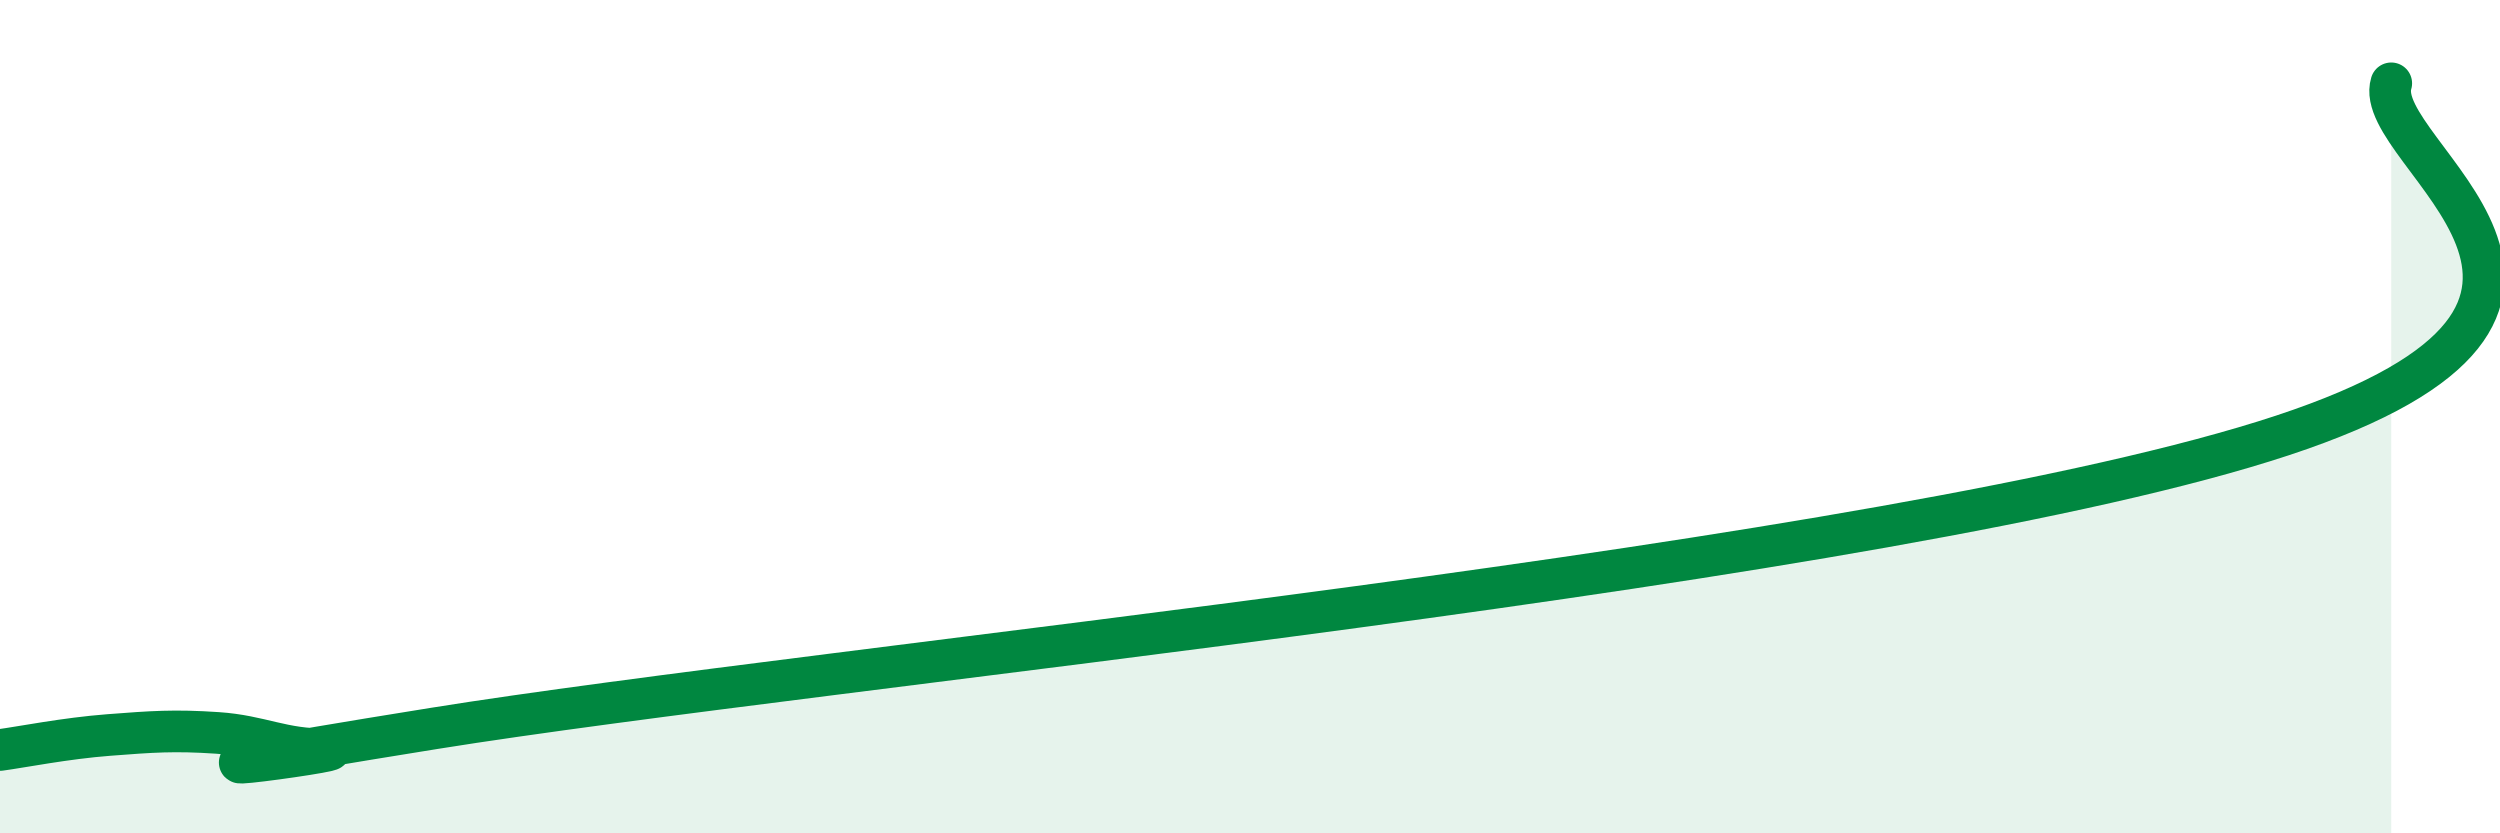
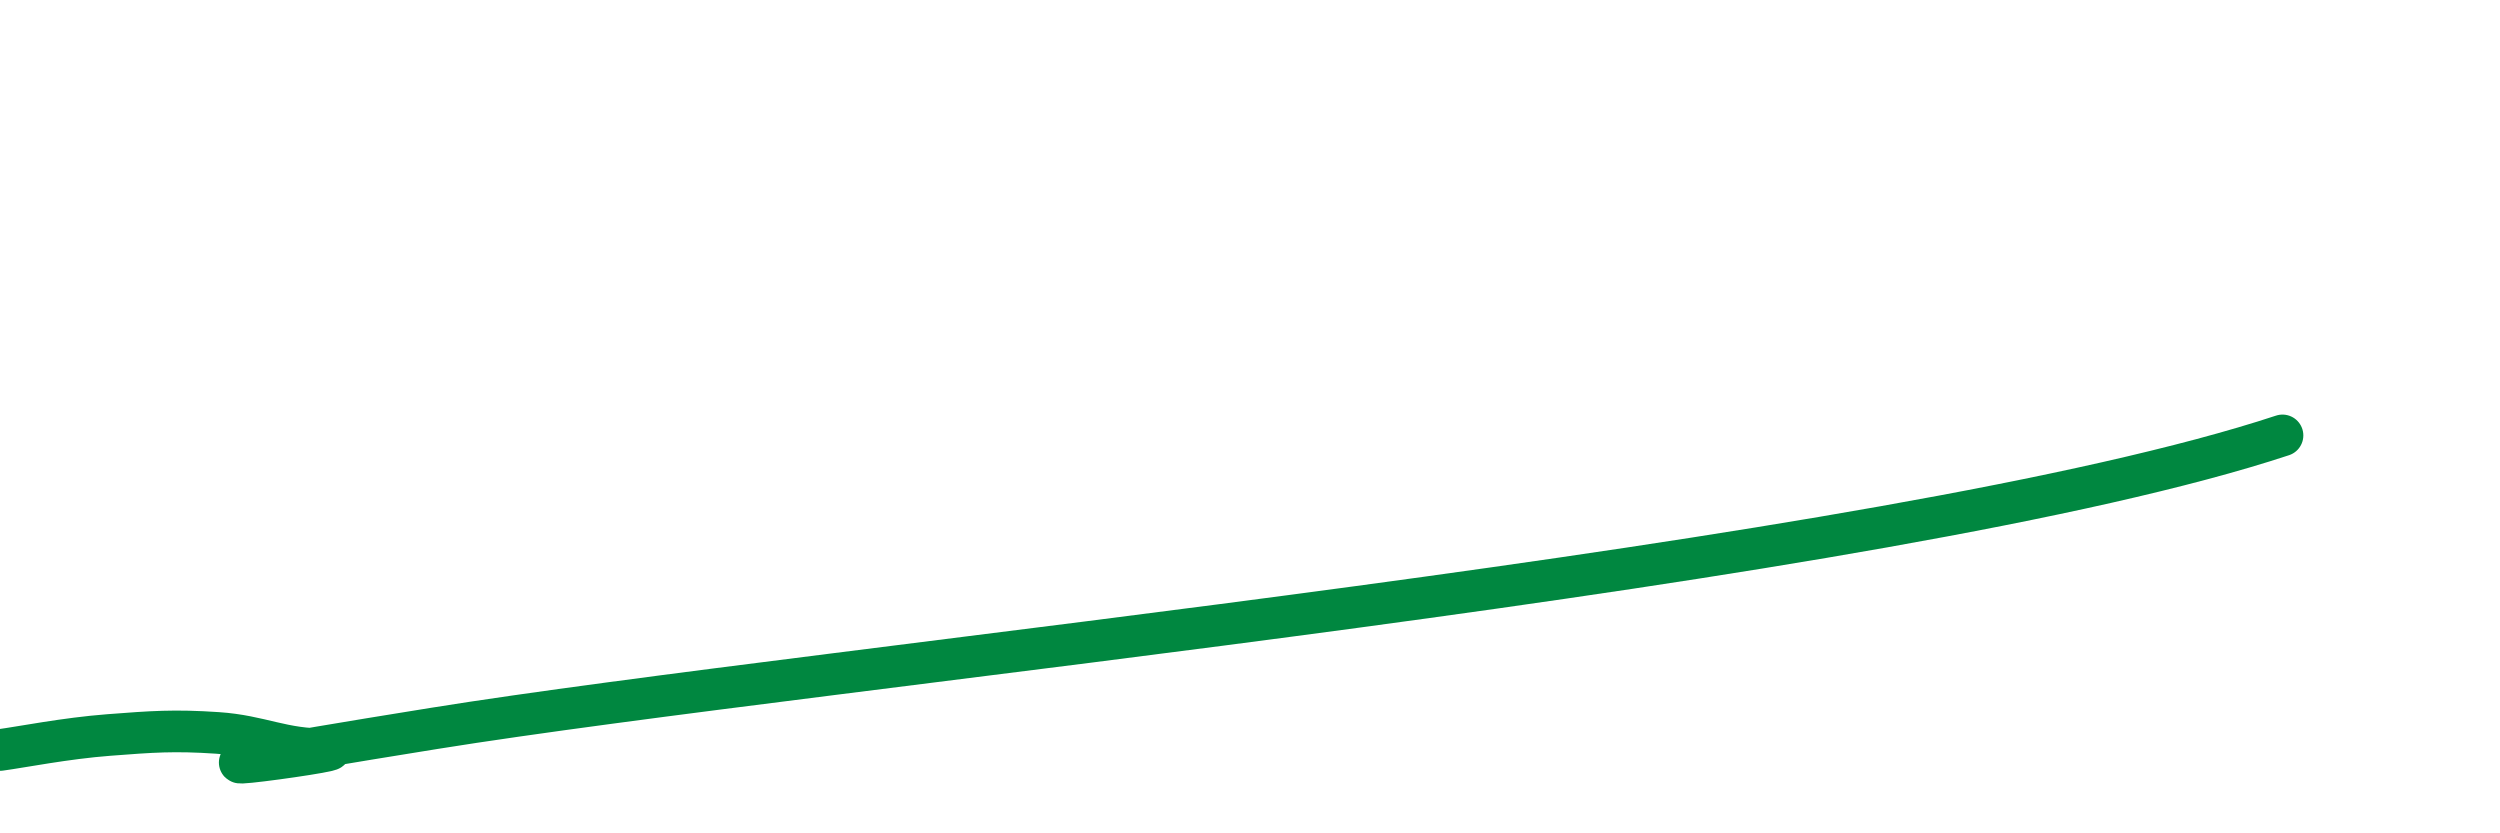
<svg xmlns="http://www.w3.org/2000/svg" width="60" height="20" viewBox="0 0 60 20">
-   <path d="M 0,18 C 0.52,17.93 1.57,17.72 2.61,17.64 C 3.65,17.56 4.18,17.52 5.22,17.59 C 6.26,17.66 6.79,18 7.83,17.98 C 8.87,17.96 1.04,18.99 10.43,17.48 C 19.82,15.97 45.39,13.55 54.78,10.45 C 64.17,7.35 56.87,3.69 57.39,2L57.39 20L0 20Z" fill="#008740" opacity="0.1" stroke-linecap="round" stroke-linejoin="round" />
-   <path d="M 0,18 C 0.52,17.93 1.57,17.72 2.61,17.64 C 3.65,17.56 4.18,17.52 5.22,17.59 C 6.26,17.66 6.79,18 7.83,17.98 C 8.87,17.96 1.04,18.99 10.43,17.48 C 19.82,15.97 45.39,13.55 54.78,10.45 C 64.17,7.35 56.87,3.69 57.39,2" stroke="#008740" stroke-width="1" fill="none" stroke-linecap="round" stroke-linejoin="round" />
+   <path d="M 0,18 C 0.52,17.93 1.57,17.72 2.61,17.64 C 3.65,17.56 4.18,17.52 5.22,17.59 C 6.26,17.66 6.79,18 7.83,17.98 C 8.87,17.96 1.04,18.99 10.43,17.48 C 19.82,15.97 45.39,13.55 54.78,10.45 " stroke="#008740" stroke-width="1" fill="none" stroke-linecap="round" stroke-linejoin="round" />
</svg>